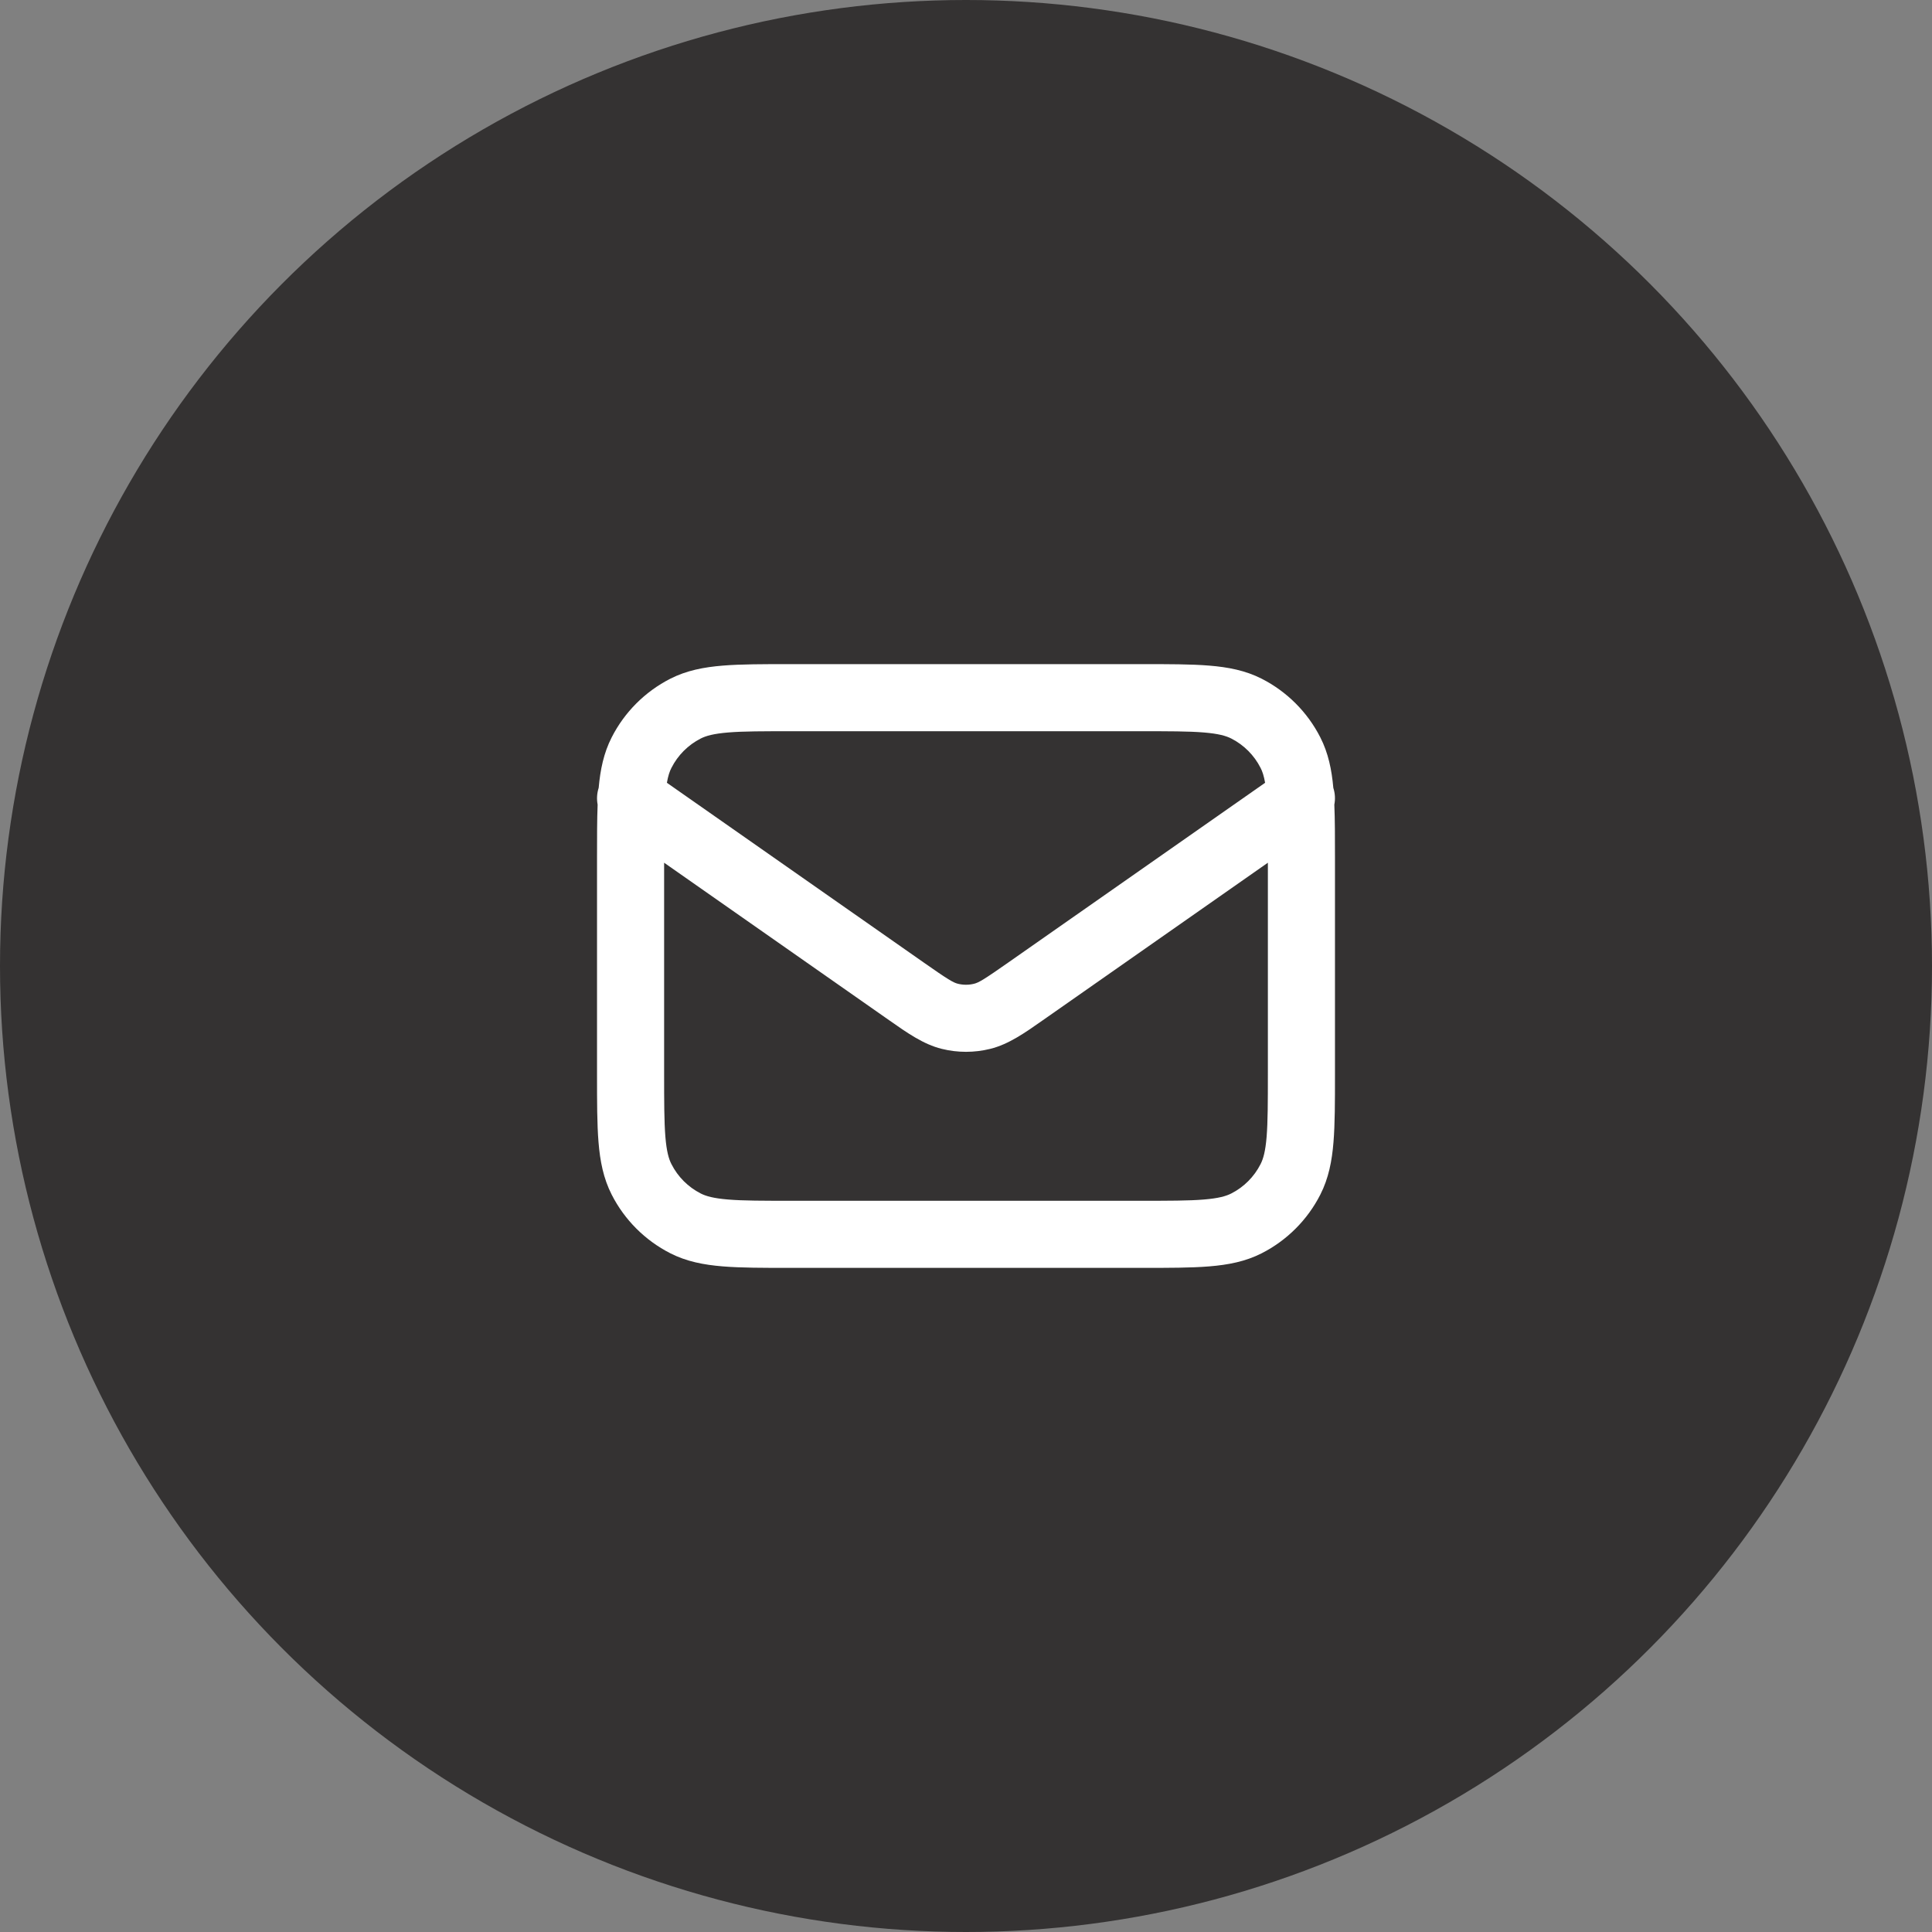
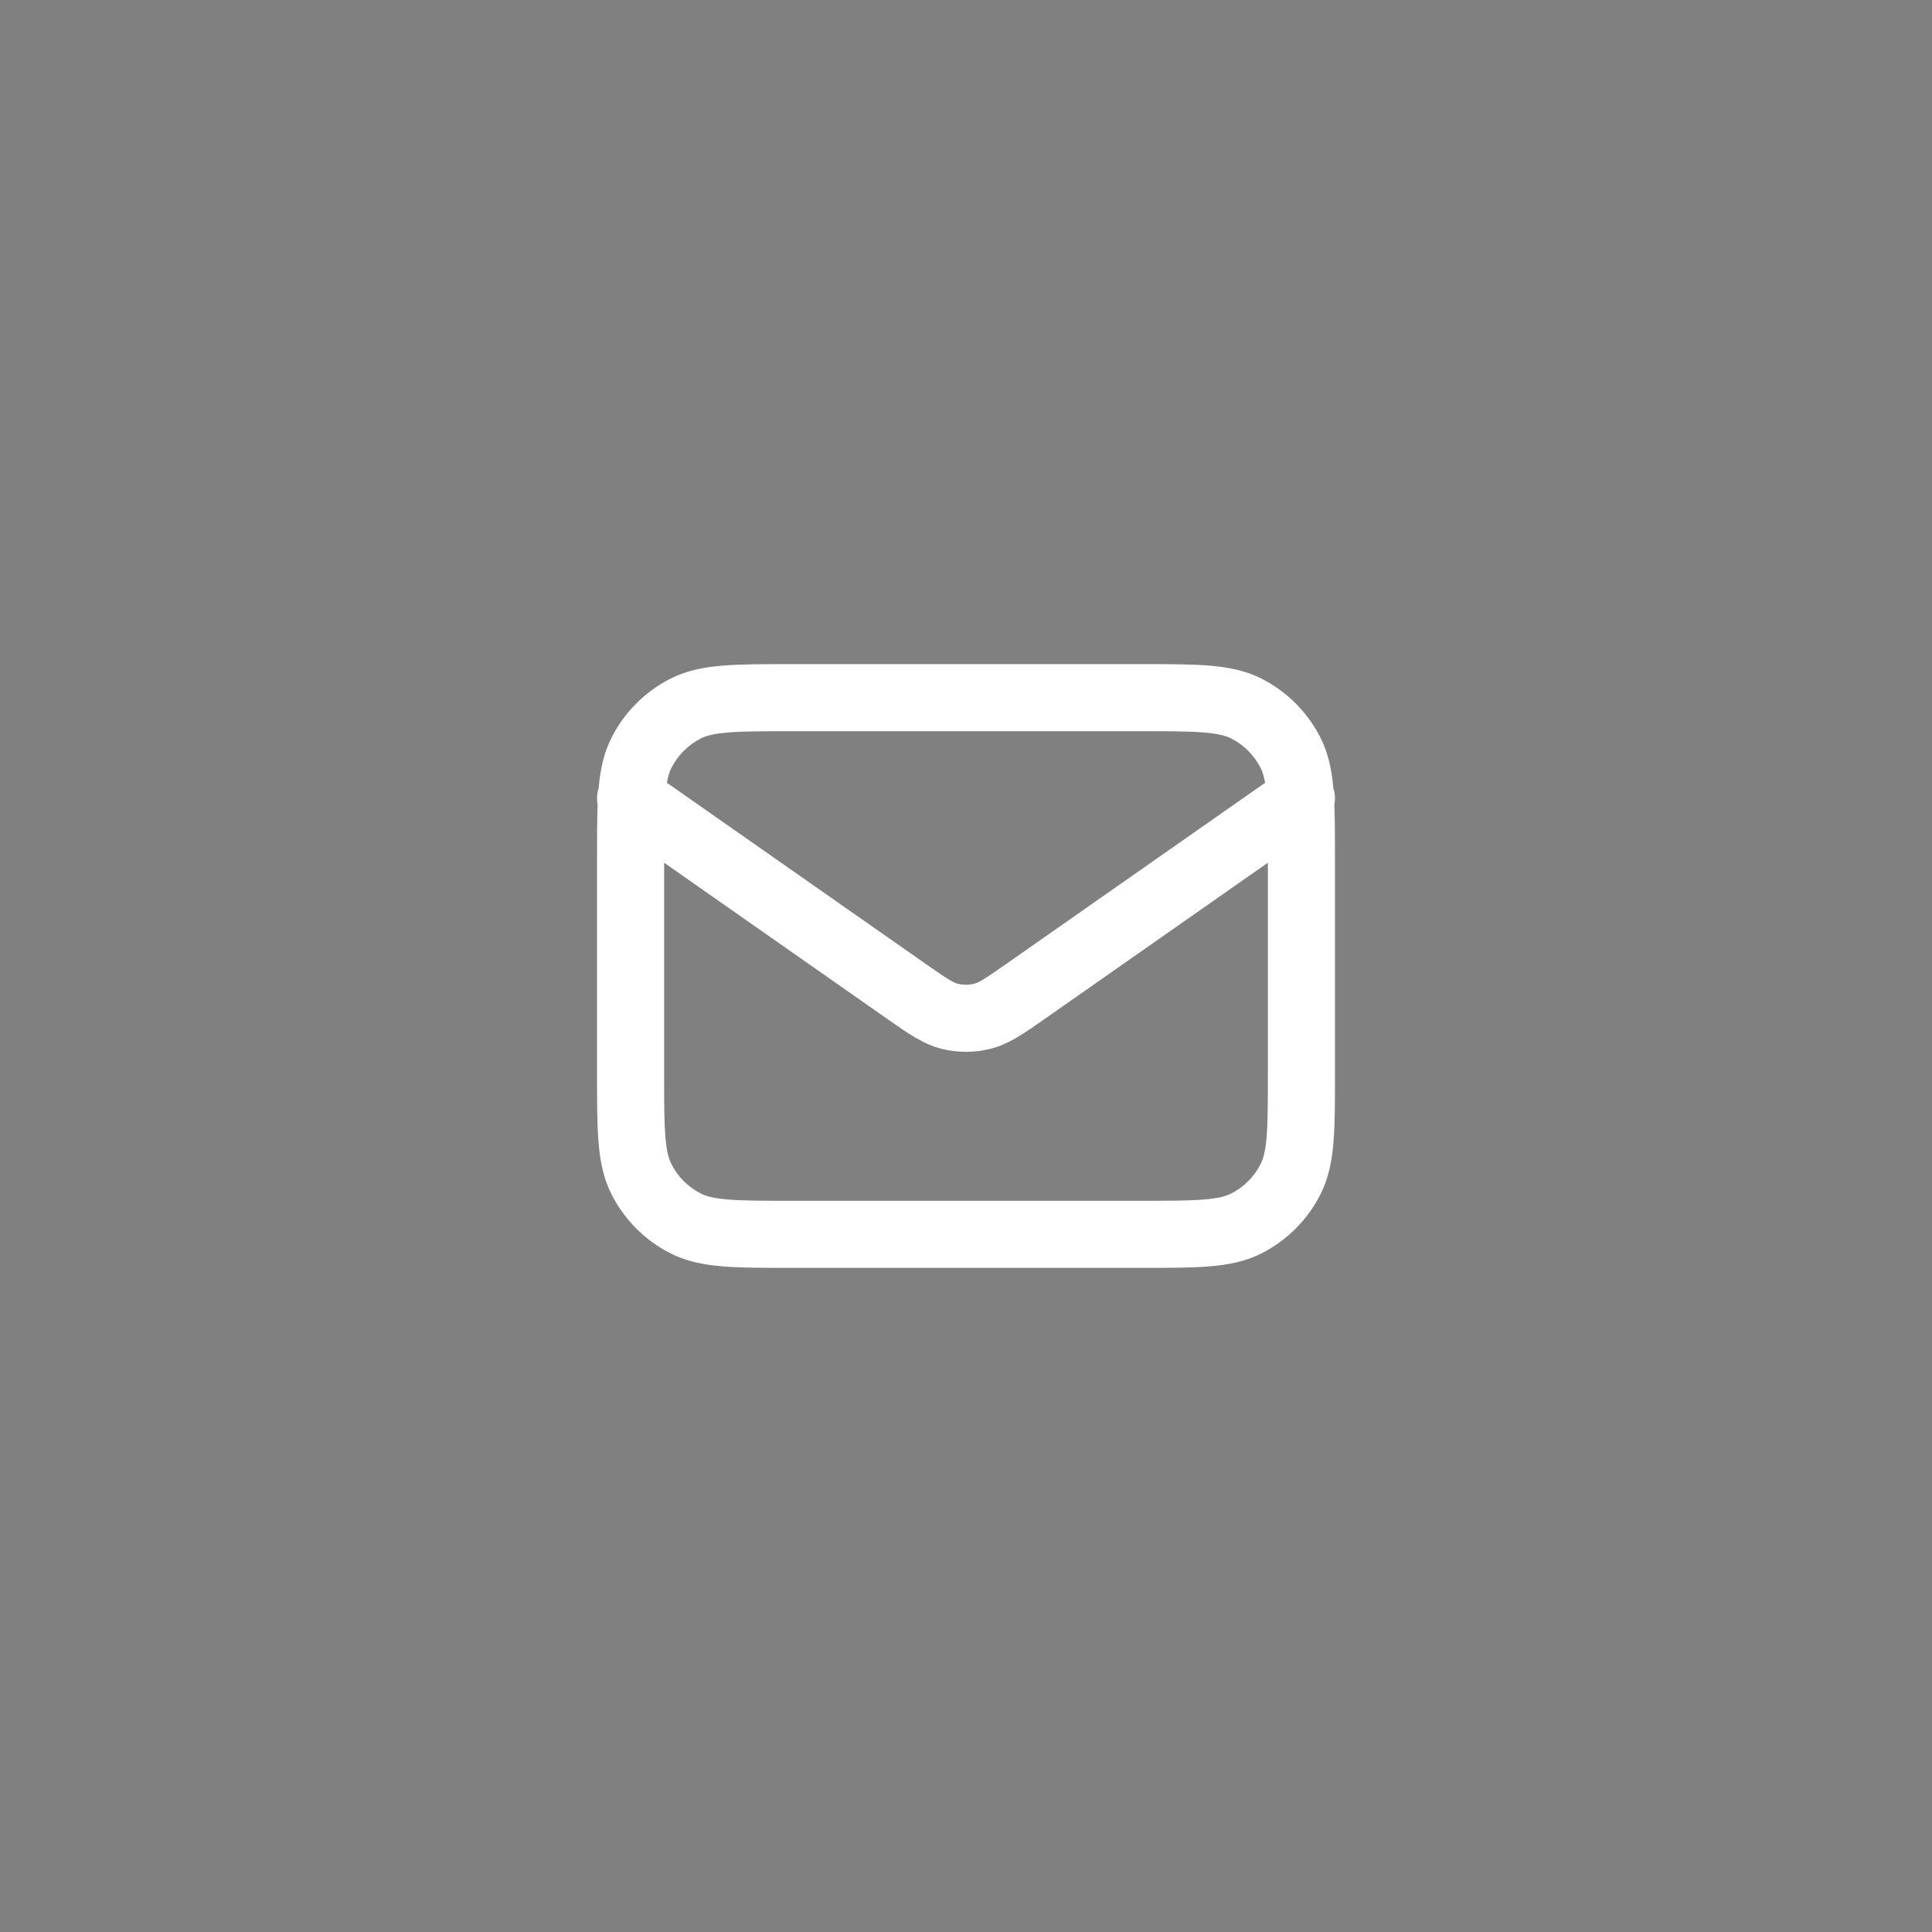
<svg xmlns="http://www.w3.org/2000/svg" width="48" height="48" viewBox="0 0 48 48" fill="none">
  <rect x="0" y="0" width="48" height="48" fill="#808080" stroke="none" />
-   <circle cx="24" cy="24" r="24" fill="#343232" />
  <path fill-rule="evenodd" clip-rule="evenodd" d="M19.632 16.5H28.368C29.038 16.5 29.592 16.5 30.043 16.537C30.512 16.575 30.942 16.657 31.347 16.863C31.974 17.183 32.484 17.693 32.803 18.32C33.002 18.71 33.086 19.125 33.126 19.574C33.17 19.711 33.178 19.854 33.151 19.991C33.167 20.366 33.167 20.8 33.167 21.299V26.701C33.167 27.372 33.167 27.925 33.13 28.377C33.092 28.845 33.009 29.276 32.803 29.68C32.484 30.307 31.974 30.817 31.347 31.137C30.942 31.343 30.512 31.425 30.043 31.463C29.592 31.5 29.039 31.5 28.368 31.5H19.632C18.961 31.5 18.408 31.5 17.957 31.463C17.488 31.425 17.058 31.343 16.653 31.137C16.026 30.817 15.516 30.307 15.197 29.68C14.991 29.276 14.908 28.845 14.87 28.377C14.833 27.925 14.833 27.372 14.833 26.701V21.299C14.833 20.8 14.833 20.366 14.848 19.991C14.822 19.854 14.83 19.711 14.874 19.574C14.914 19.125 14.998 18.71 15.197 18.32C15.516 17.693 16.026 17.183 16.653 16.863C17.058 16.657 17.488 16.575 17.957 16.537C18.408 16.5 18.961 16.5 19.632 16.5ZM16.5 21.434V26.667C16.5 27.381 16.501 27.866 16.531 28.241C16.561 28.606 16.615 28.793 16.682 28.923C16.841 29.237 17.096 29.492 17.41 29.652C17.54 29.718 17.727 29.772 18.093 29.802C18.468 29.833 18.953 29.833 19.667 29.833H28.333C29.047 29.833 29.532 29.833 29.907 29.802C30.273 29.772 30.46 29.718 30.59 29.652C30.904 29.492 31.159 29.237 31.318 28.923C31.385 28.793 31.439 28.606 31.469 28.241C31.499 27.866 31.5 27.381 31.5 26.667V21.434L26.007 25.279C25.975 25.302 25.943 25.324 25.911 25.346C25.457 25.665 25.059 25.945 24.605 26.058C24.208 26.157 23.792 26.157 23.395 26.058C22.941 25.945 22.543 25.665 22.089 25.346C22.057 25.324 22.025 25.302 21.993 25.279L16.5 21.434ZM31.431 19.448L25.051 23.913C24.444 24.339 24.315 24.413 24.201 24.441C24.069 24.474 23.931 24.474 23.798 24.441C23.685 24.413 23.556 24.339 22.949 23.913L16.569 19.448C16.599 19.275 16.637 19.163 16.682 19.077C16.841 18.763 17.096 18.508 17.41 18.348C17.54 18.282 17.727 18.228 18.093 18.198C18.468 18.167 18.953 18.167 19.667 18.167H28.333C29.047 18.167 29.532 18.167 29.907 18.198C30.273 18.228 30.46 18.282 30.59 18.348C30.904 18.508 31.159 18.763 31.318 19.077C31.363 19.163 31.401 19.275 31.431 19.448Z" fill="white" />
</svg>